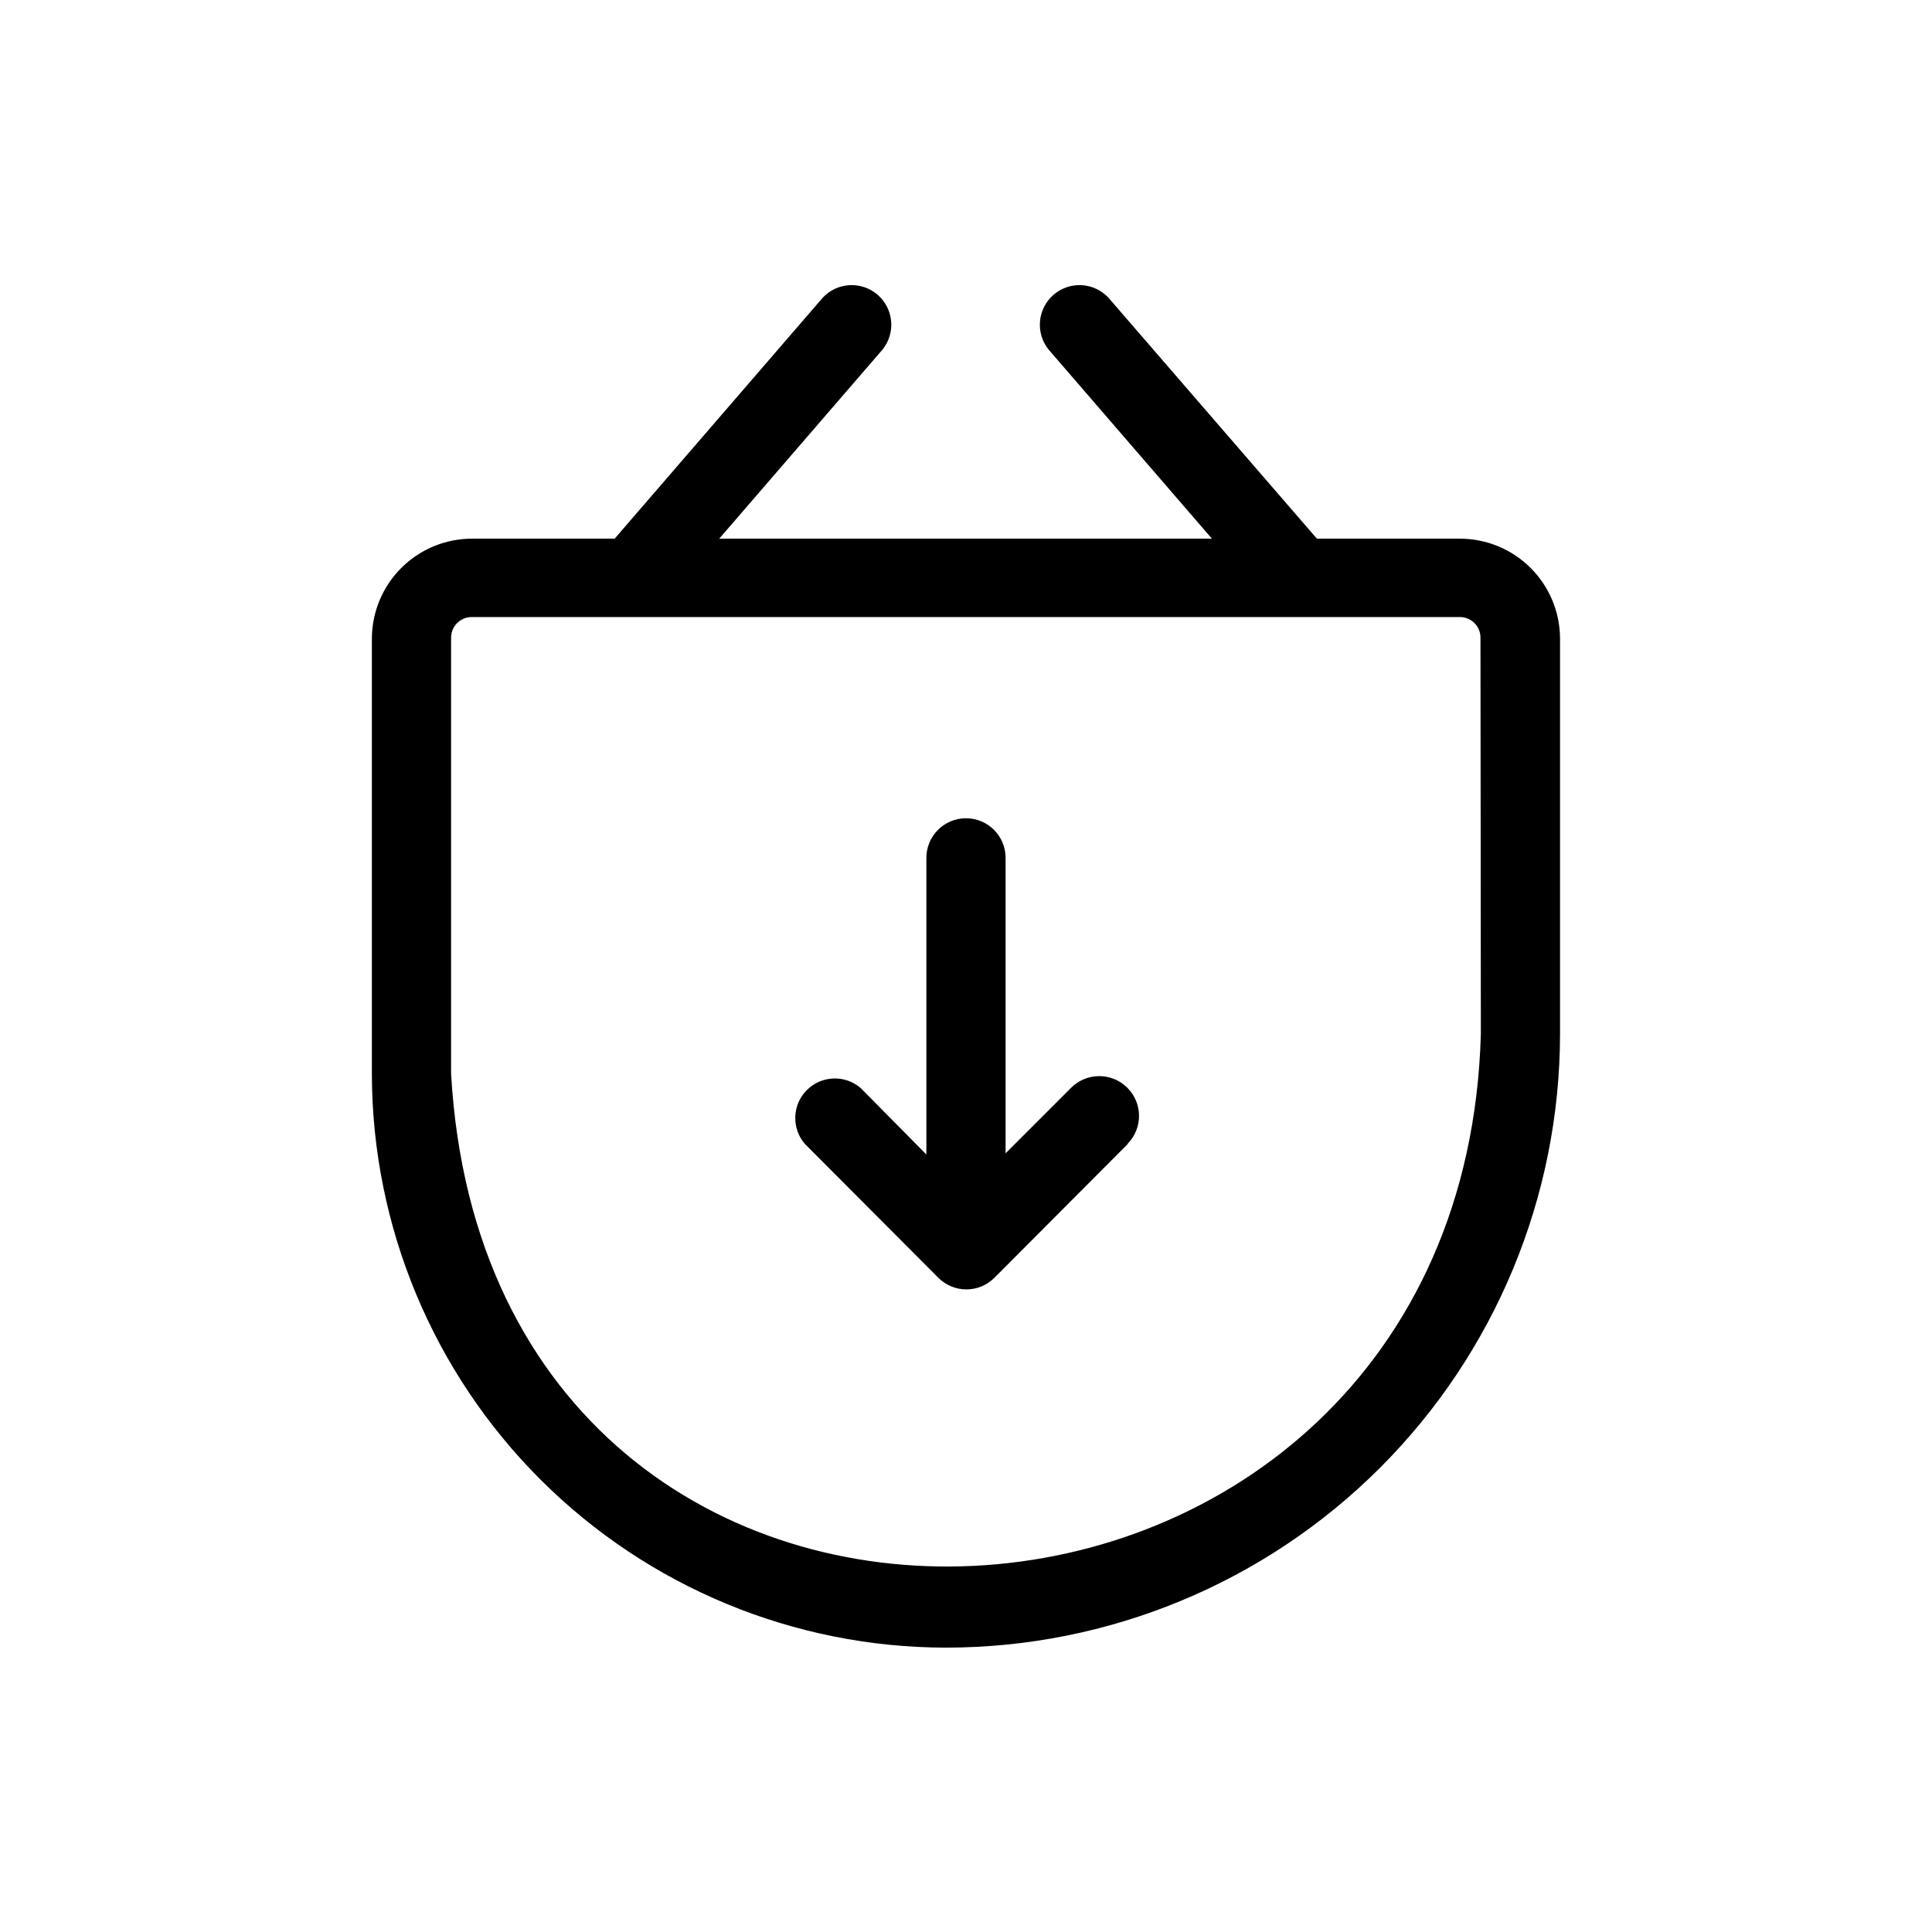
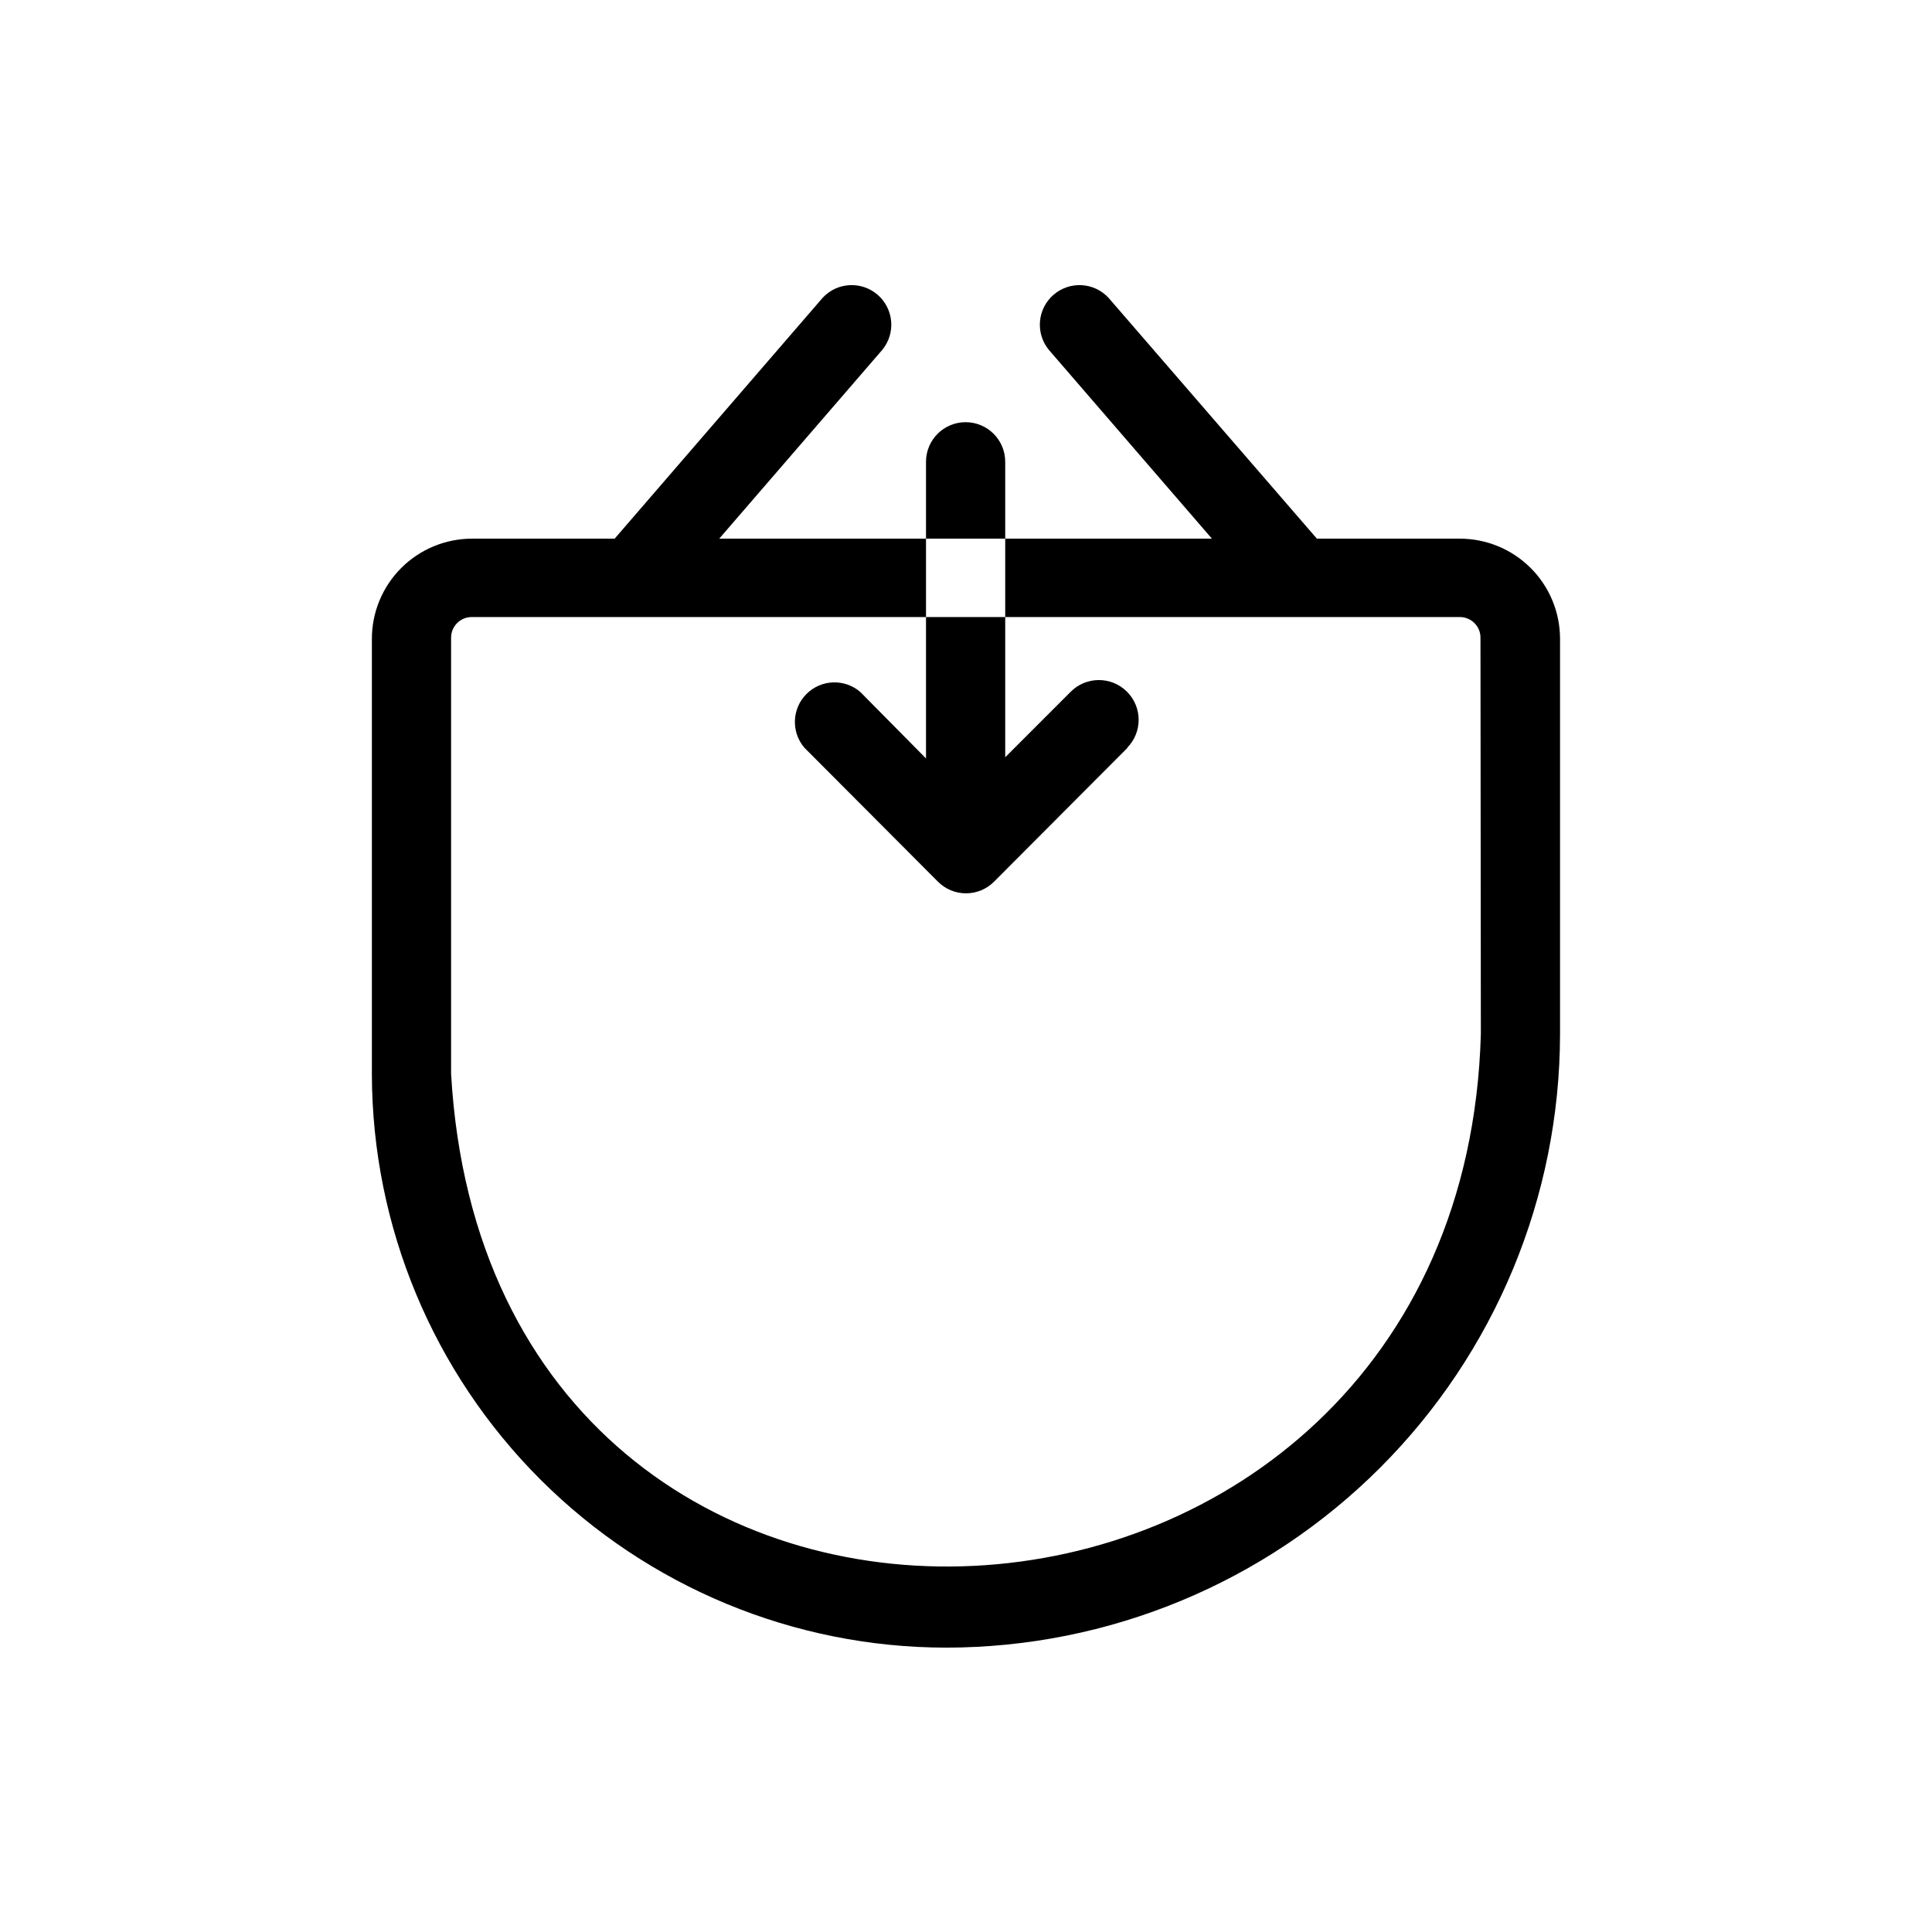
<svg xmlns="http://www.w3.org/2000/svg" fill="#000000" width="800px" height="800px" version="1.1" viewBox="144 144 512 512">
-   <path d="m530.88 286.75h-37.891l-55.207-63.816c-3.848-4.168-10.309-4.523-14.59-0.809-4.285 3.715-4.844 10.164-1.262 14.559l43.242 50.066h-130.57l43.242-50.066c3.582-4.394 3.027-10.844-1.258-14.559s-10.746-3.359-14.59 0.809l-55.105 63.816h-37.785c-7.043 0-13.797 2.797-18.777 7.777-4.981 4.981-7.777 11.734-7.777 18.777v115.46c0.109 40.301 16.191 78.914 44.719 107.38 28.523 28.465 67.172 44.469 107.47 44.496 43.121-0.027 84.469-17.164 114.97-47.645 30.5-30.48 47.66-71.82 47.715-114.94v-104.96c-0.055-7.004-2.875-13.707-7.852-18.641-4.973-4.934-11.695-7.703-18.703-7.703zm5.562 131.3c-5.039 178.43-262.4 193.86-272.9 10.496v-115.46h0.004c-0.027-1.465 0.535-2.879 1.559-3.926 1.027-1.047 2.434-1.637 3.898-1.637h261.88c1.469 0 2.871 0.59 3.898 1.637 1.027 1.047 1.59 2.461 1.562 3.926zm-93.52 29.074-35.371 35.477c-1.969 1.988-4.652 3.106-7.453 3.106-2.797 0-5.481-1.117-7.449-3.106l-35.371-35.477c-3.566-4.164-3.328-10.371 0.547-14.25 3.879-3.875 10.086-4.113 14.25-0.547l17.426 17.633v-78.617c0-5.797 4.699-10.496 10.496-10.496s10.496 4.699 10.496 10.496v78.301l17.32-17.32-0.004 0.004c4.086-4.148 10.762-4.195 14.906-0.105 4.144 4.086 4.191 10.758 0.105 14.902z" />
+   <path d="m530.88 286.75h-37.891l-55.207-63.816c-3.848-4.168-10.309-4.523-14.59-0.809-4.285 3.715-4.844 10.164-1.262 14.559l43.242 50.066h-130.57l43.242-50.066c3.582-4.394 3.027-10.844-1.258-14.559s-10.746-3.359-14.59 0.809l-55.105 63.816h-37.785c-7.043 0-13.797 2.797-18.777 7.777-4.981 4.981-7.777 11.734-7.777 18.777v115.46c0.109 40.301 16.191 78.914 44.719 107.38 28.523 28.465 67.172 44.469 107.47 44.496 43.121-0.027 84.469-17.164 114.97-47.645 30.5-30.48 47.66-71.82 47.715-114.94v-104.96c-0.055-7.004-2.875-13.707-7.852-18.641-4.973-4.934-11.695-7.703-18.703-7.703zm5.562 131.3c-5.039 178.43-262.4 193.86-272.9 10.496v-115.46h0.004c-0.027-1.465 0.535-2.879 1.559-3.926 1.027-1.047 2.434-1.637 3.898-1.637h261.88c1.469 0 2.871 0.59 3.898 1.637 1.027 1.047 1.59 2.461 1.562 3.926m-93.52 29.074-35.371 35.477c-1.969 1.988-4.652 3.106-7.453 3.106-2.797 0-5.481-1.117-7.449-3.106l-35.371-35.477c-3.566-4.164-3.328-10.371 0.547-14.25 3.879-3.875 10.086-4.113 14.25-0.547l17.426 17.633v-78.617c0-5.797 4.699-10.496 10.496-10.496s10.496 4.699 10.496 10.496v78.301l17.32-17.32-0.004 0.004c4.086-4.148 10.762-4.195 14.906-0.105 4.144 4.086 4.191 10.758 0.105 14.902z" />
</svg>